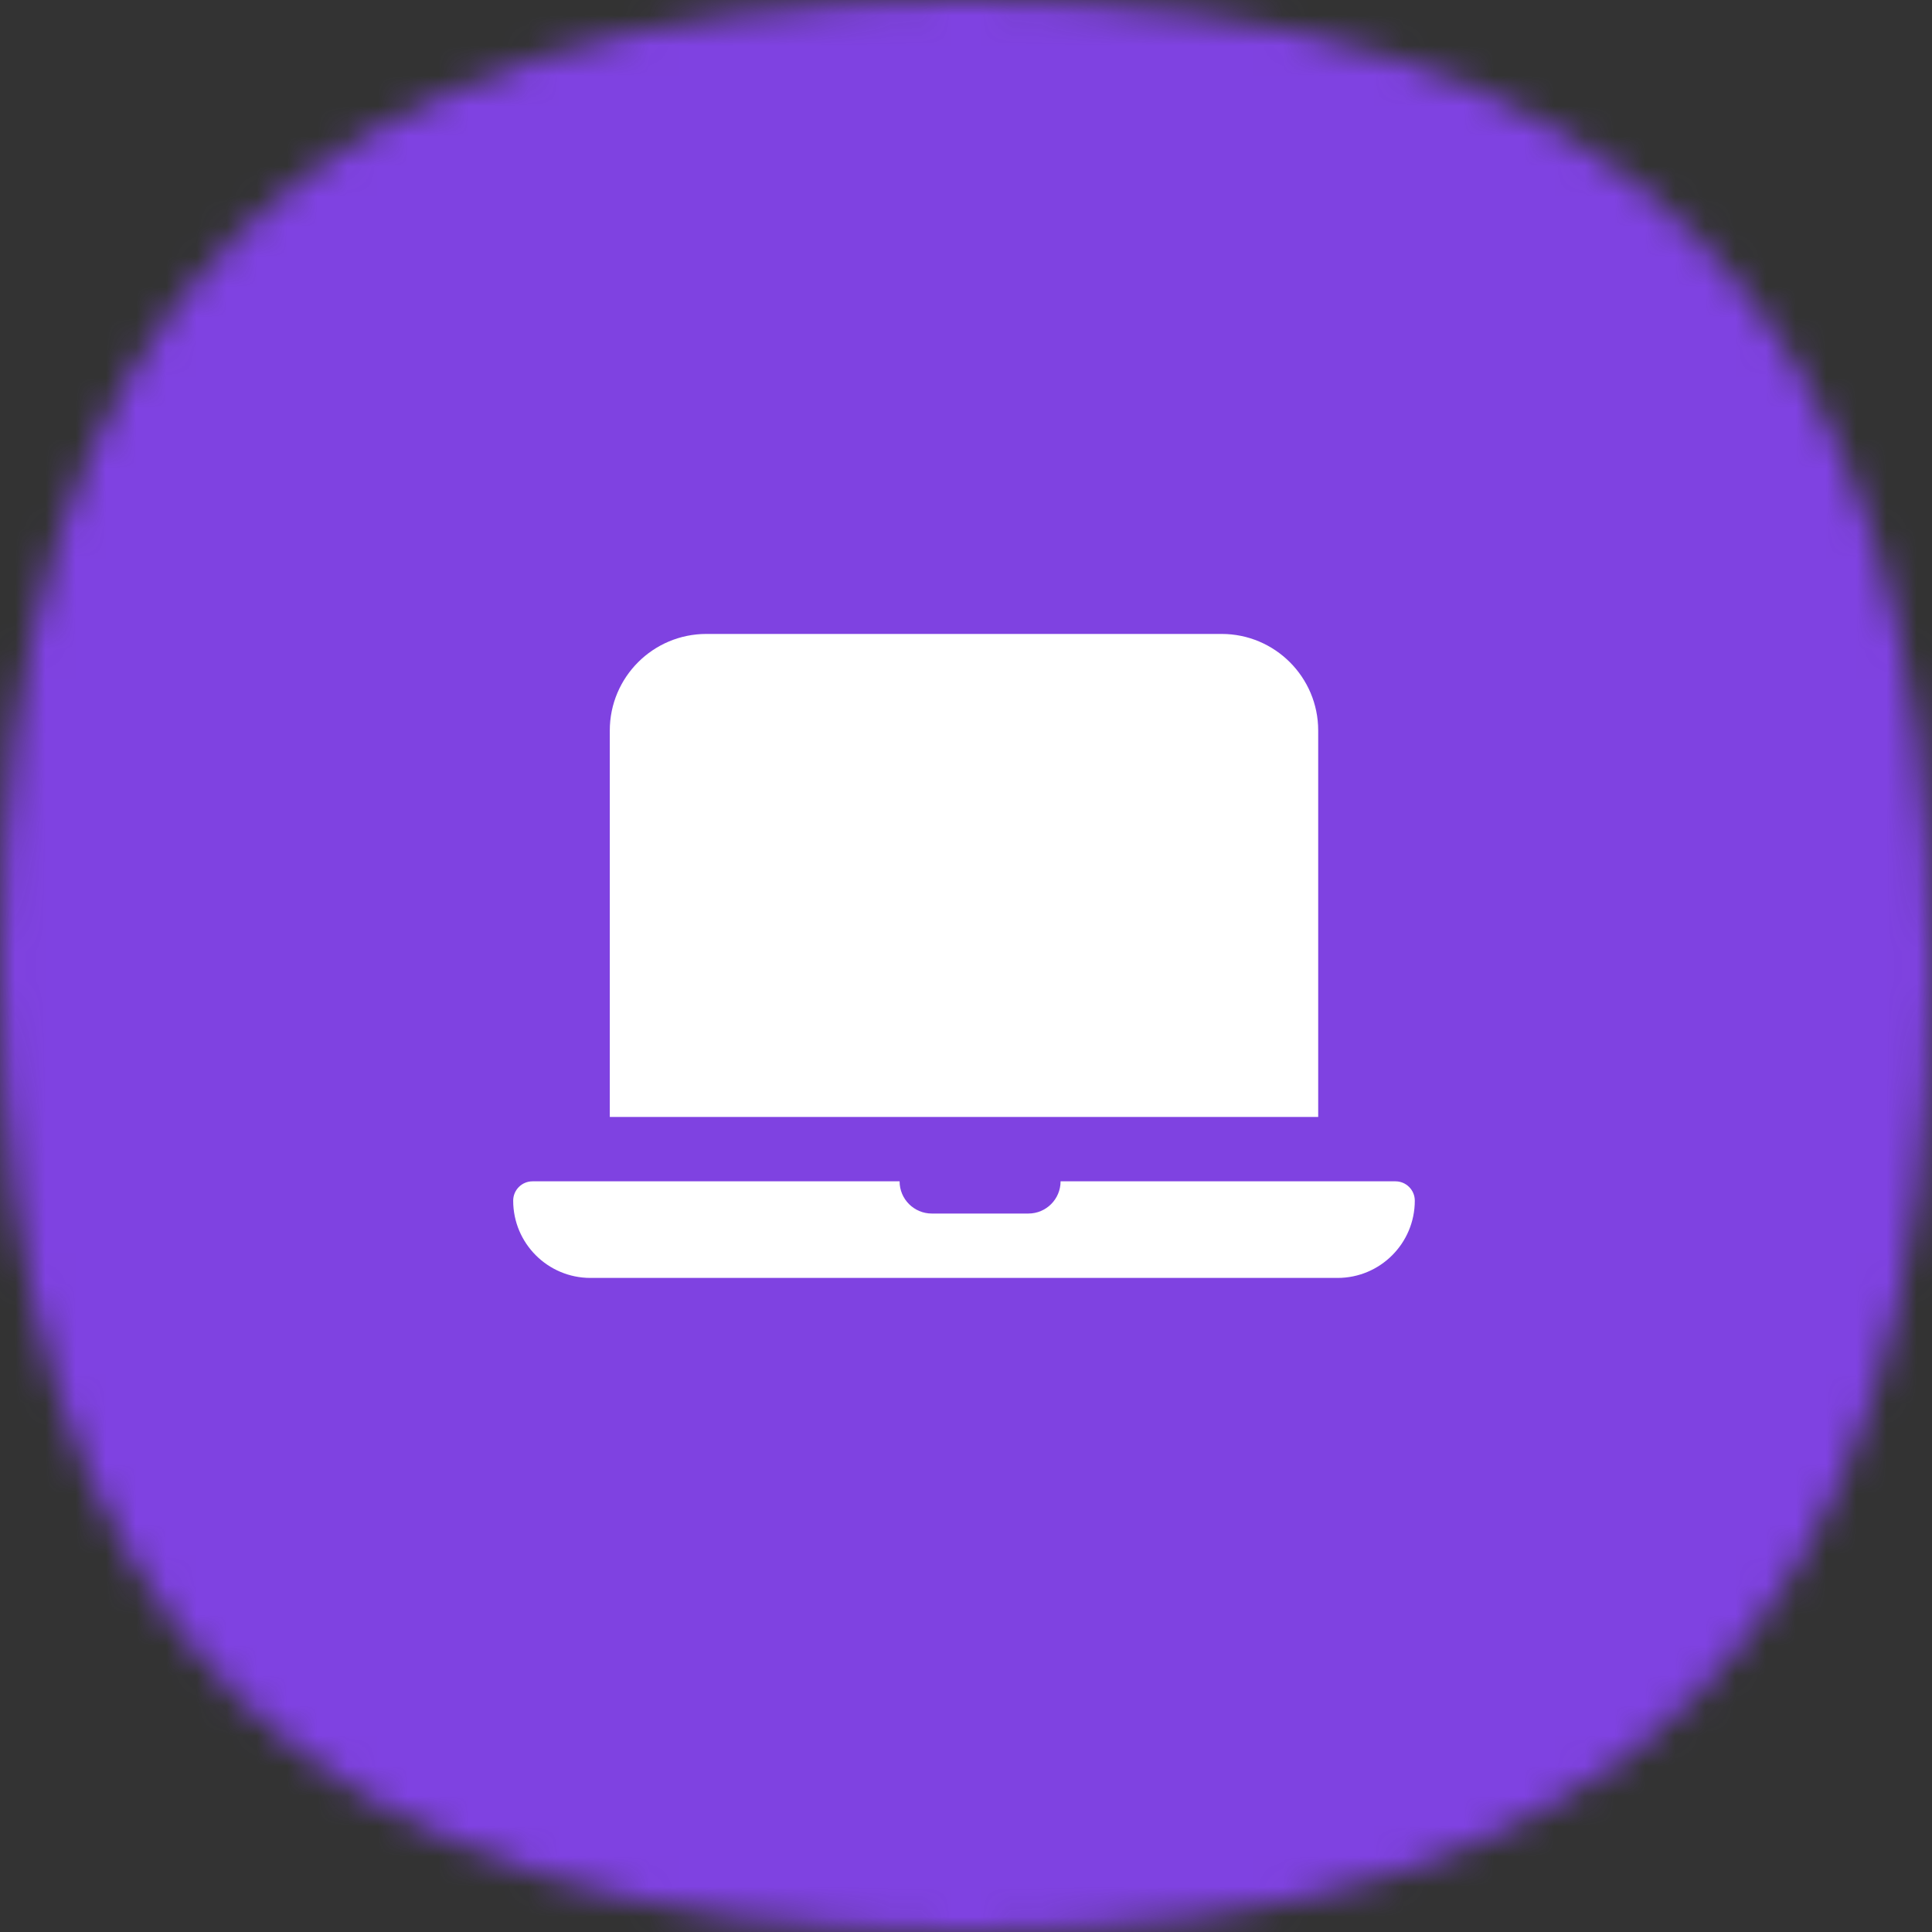
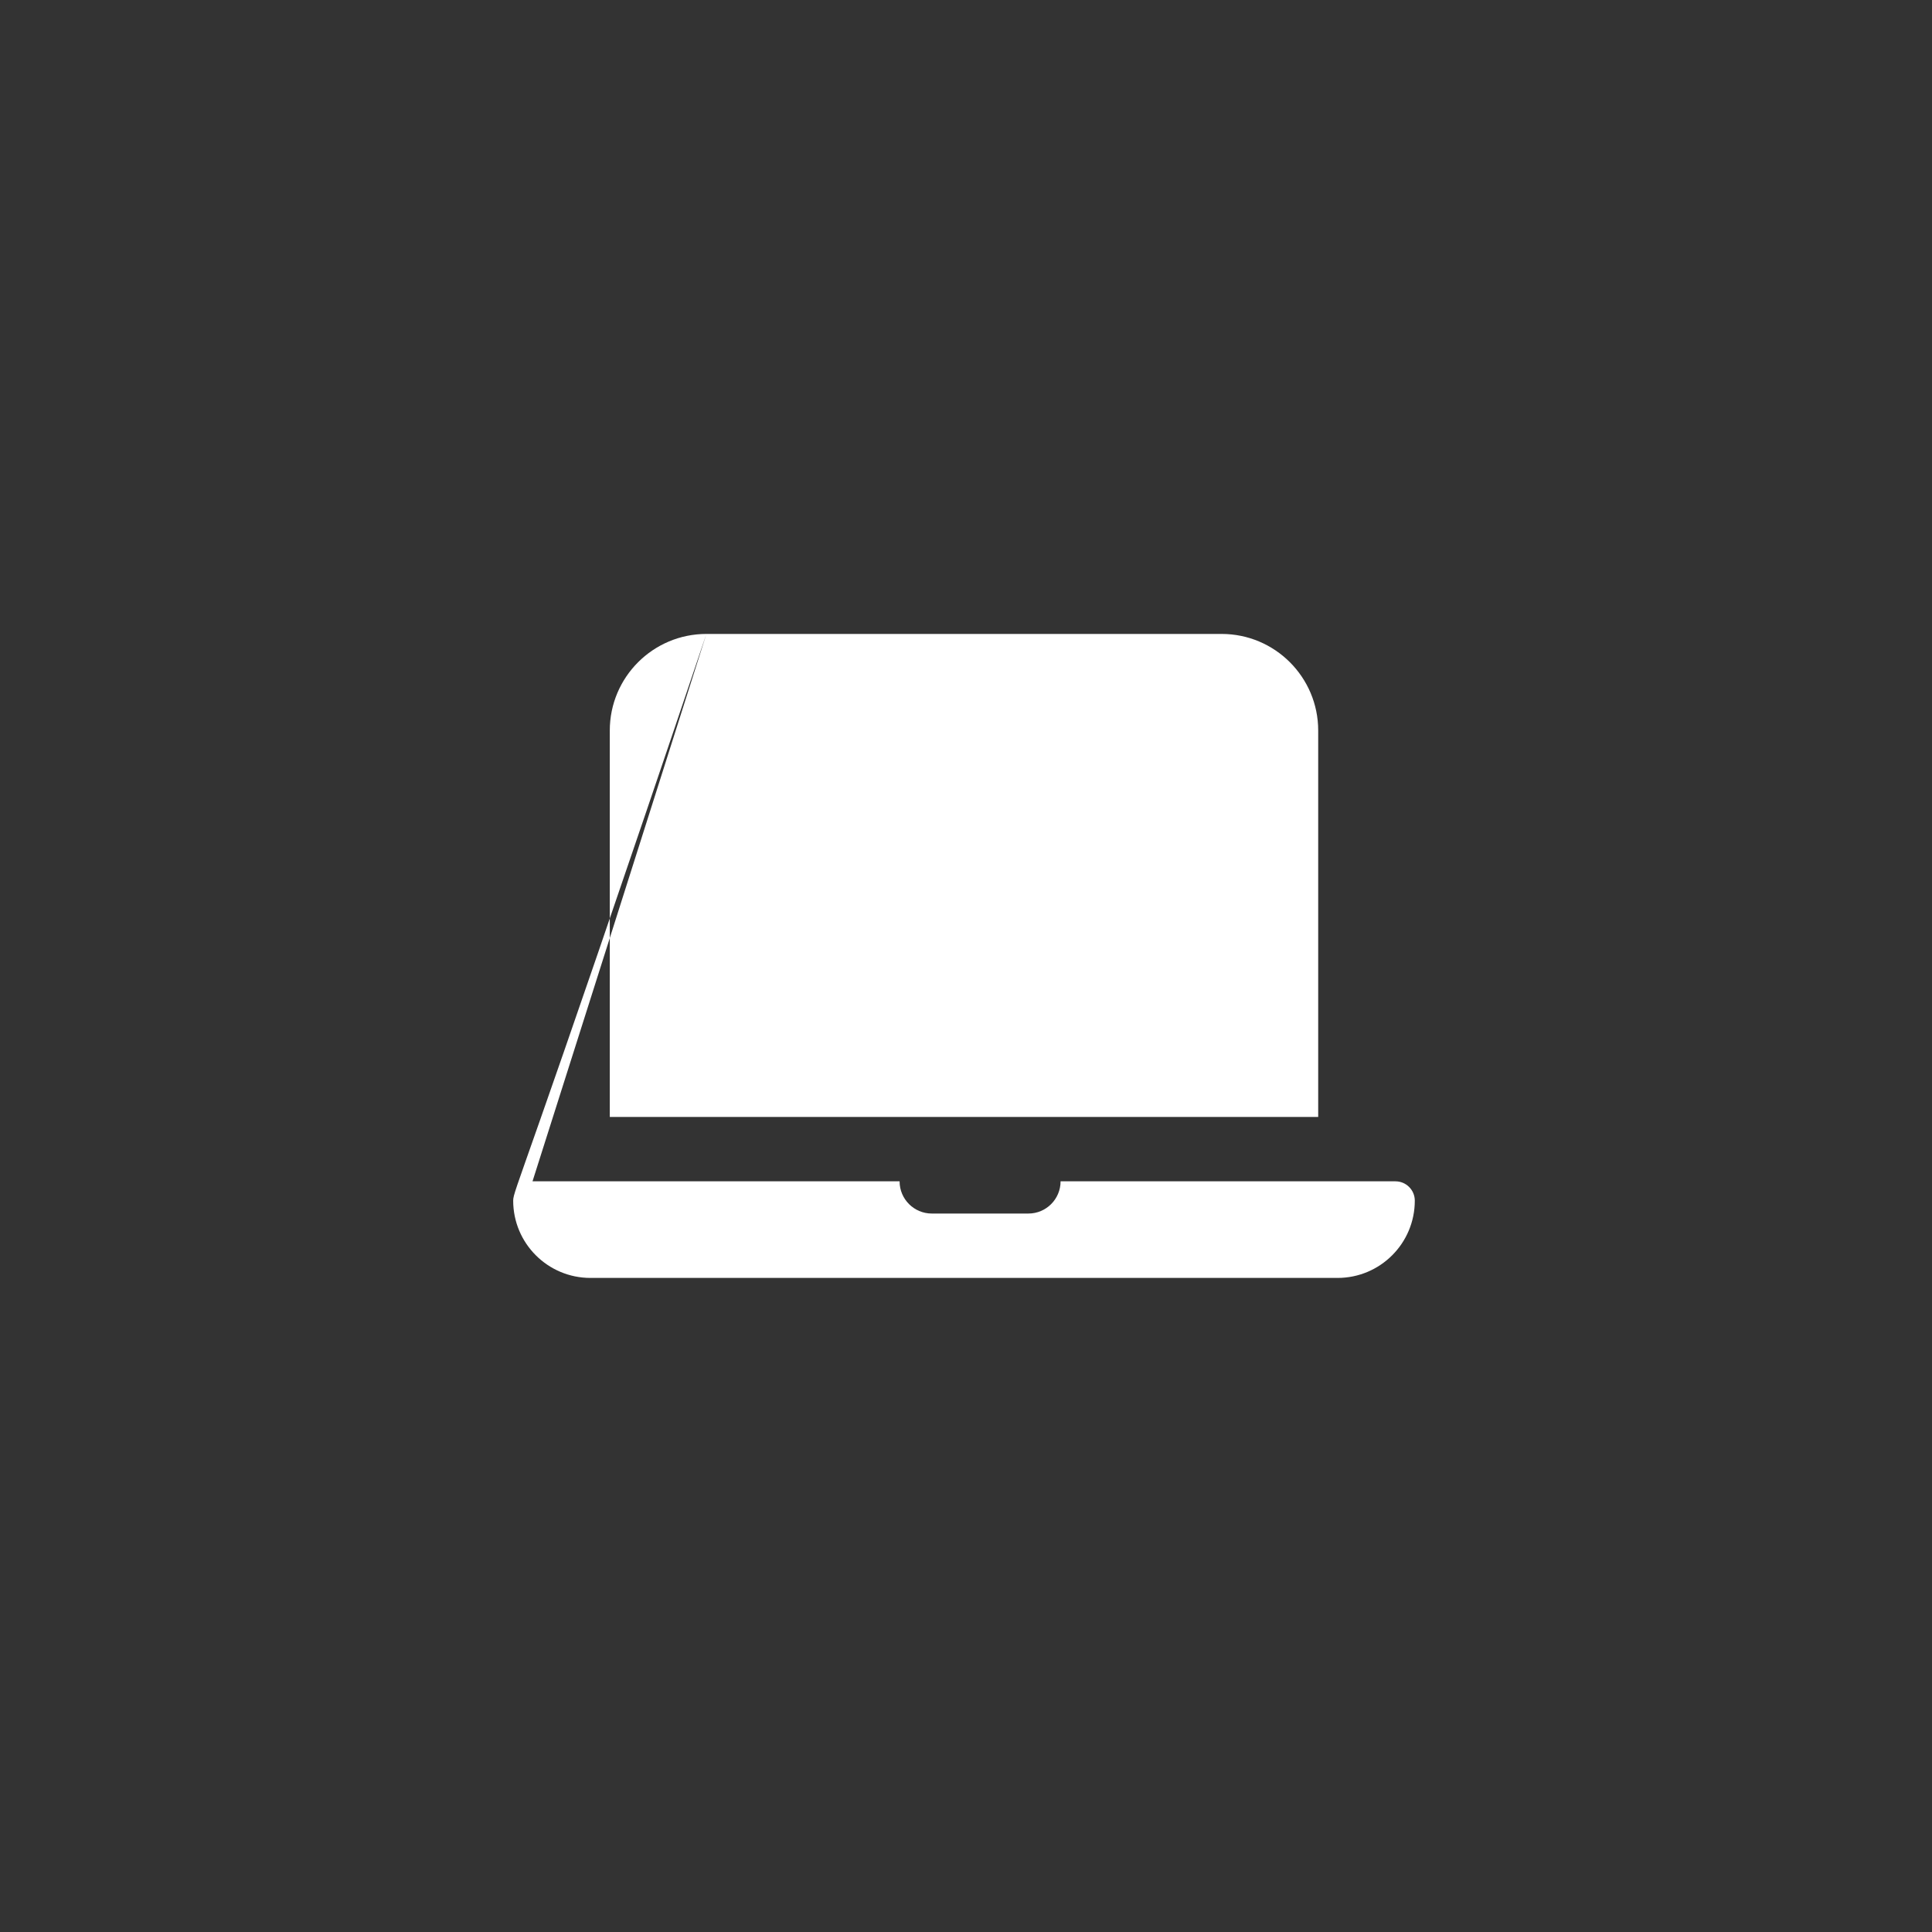
<svg xmlns="http://www.w3.org/2000/svg" width="64" height="64" viewBox="0 0 64 64" fill="none">
  <rect x="0" y="0" width="64" height="64" fill="#333333" stroke="none" />
  <mask id="mask0_1421_87303" style="mask-type:alpha" maskUnits="userSpaceOnUse" x="0" y="0" width="64" height="64">
    <path d="M32 0C53.818 0 64 10.182 64 32C64 53.818 53.818 64 32 64C10.182 64 0 53.818 0 32C0 10.182 10.182 0 32 0Z" fill="#FDDA77" />
  </mask>
  <g mask="url(#mask0_1421_87303)">
-     <rect width="64" height="64" fill="#7F42E1" />
-     <path fill-rule="evenodd" clip-rule="evenodd" d="M23.4 21C21.633 21 20.2 22.433 20.2 24.2V37H43.667V24.2C43.667 22.433 42.234 21 40.467 21H23.4ZM17.64 39.133C17.287 39.133 17 39.42 17 39.773C17 41.187 18.146 42.333 19.56 42.333H44.307C45.721 42.333 46.867 41.187 46.867 39.773C46.867 39.42 46.58 39.133 46.227 39.133H35.133C35.133 39.722 34.656 40.2 34.067 40.2H30.867C30.278 40.2 29.8 39.722 29.8 39.133H17.64Z" fill="white" />
+     <path fill-rule="evenodd" clip-rule="evenodd" d="M23.4 21C21.633 21 20.2 22.433 20.2 24.2V37H43.667V24.2C43.667 22.433 42.234 21 40.467 21H23.4ZC17.287 39.133 17 39.42 17 39.773C17 41.187 18.146 42.333 19.56 42.333H44.307C45.721 42.333 46.867 41.187 46.867 39.773C46.867 39.42 46.58 39.133 46.227 39.133H35.133C35.133 39.722 34.656 40.2 34.067 40.2H30.867C30.278 40.2 29.8 39.722 29.8 39.133H17.64Z" fill="white" />
  </g>
</svg>